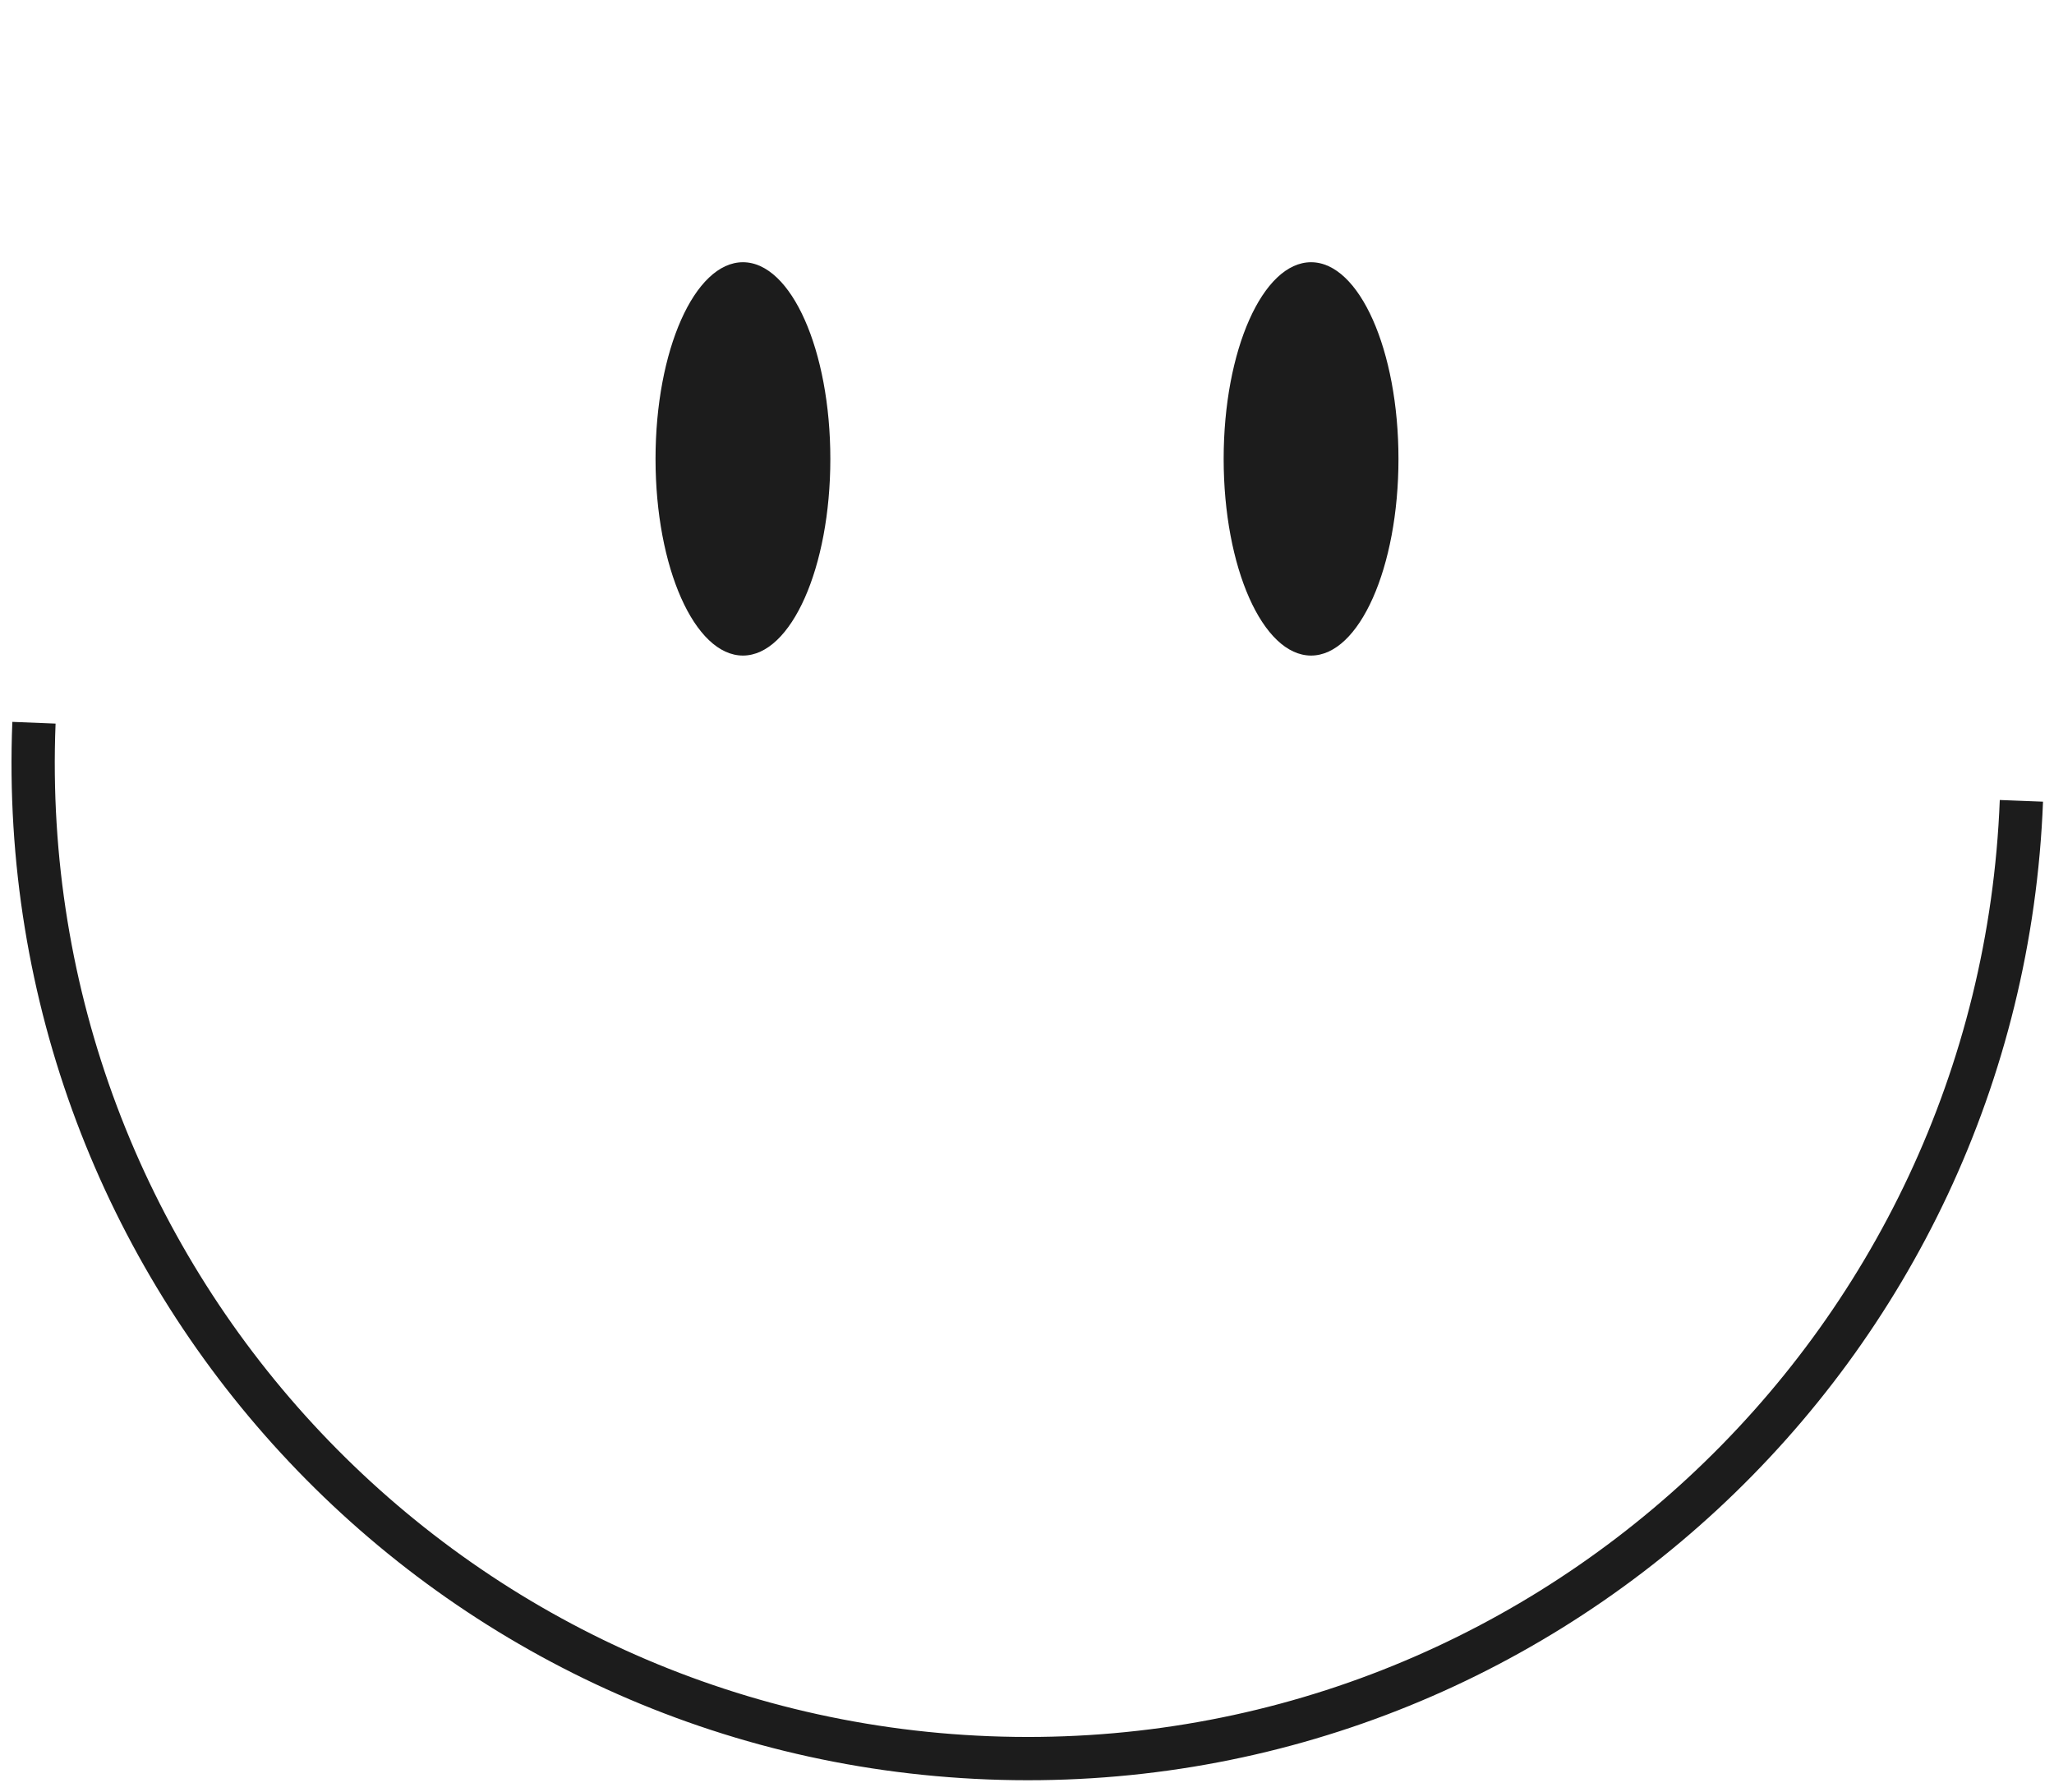
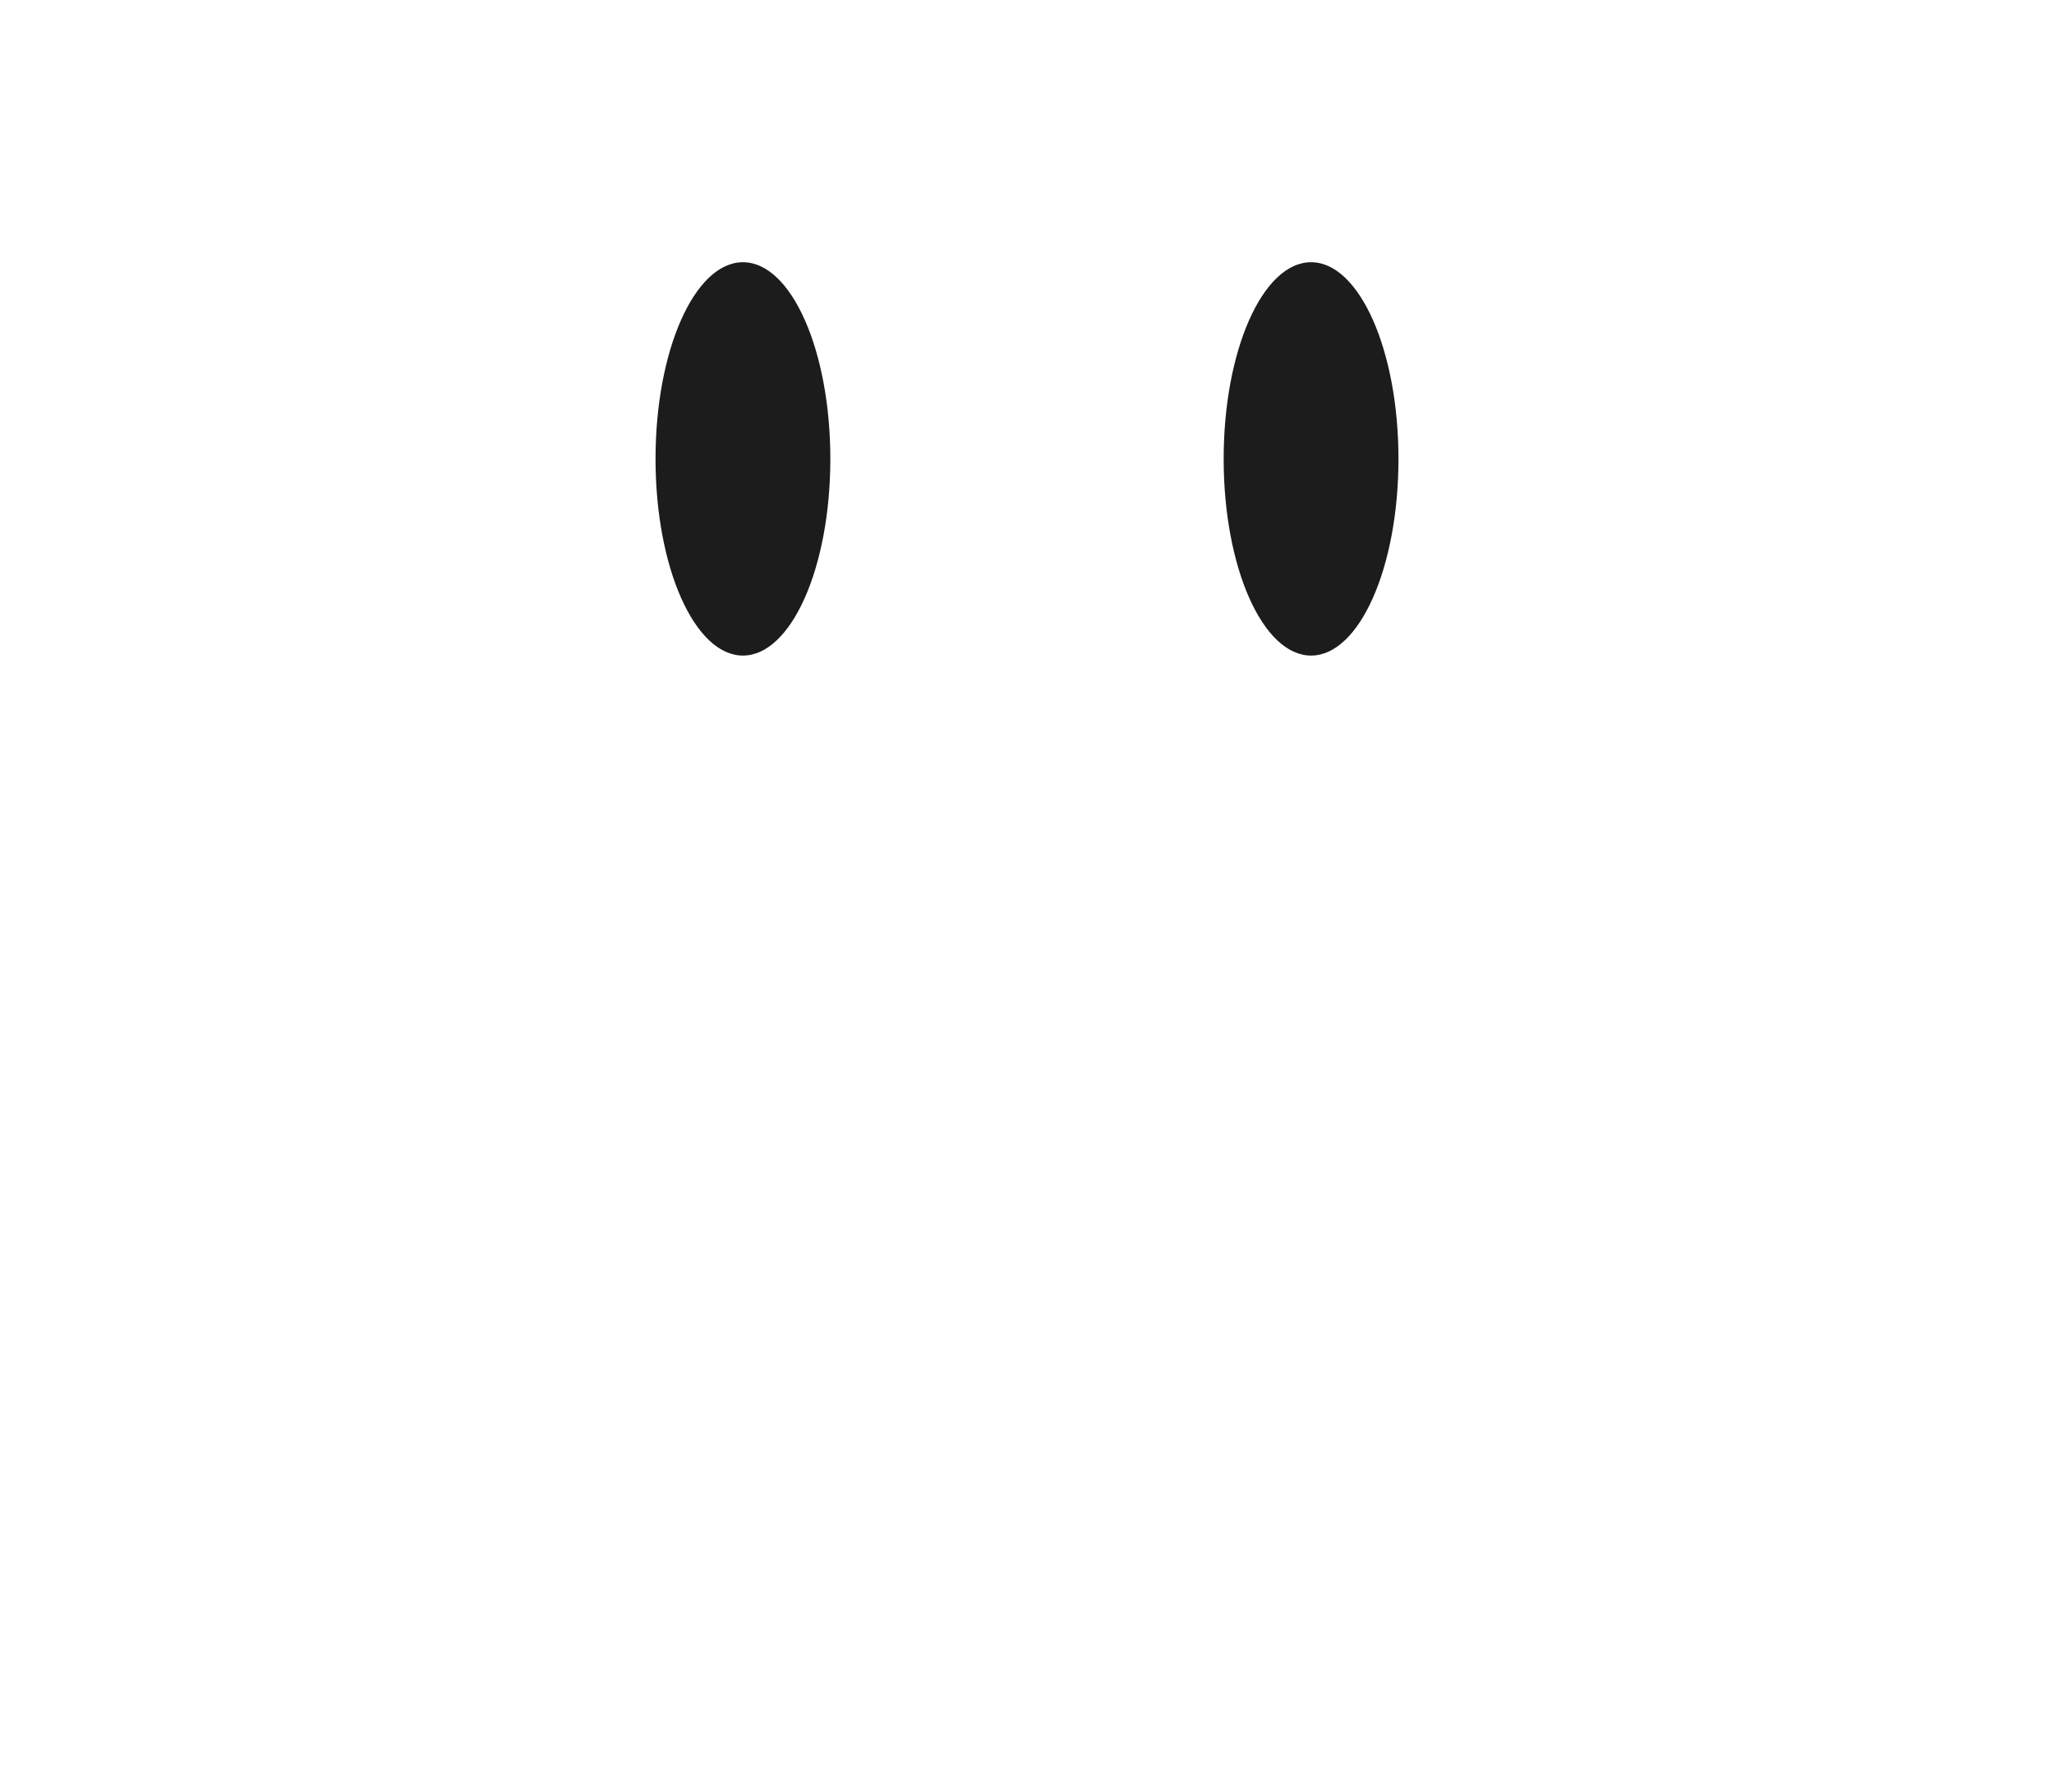
<svg xmlns="http://www.w3.org/2000/svg" fill="none" viewBox="0 0 47 41" height="41" width="47">
-   <path stroke-linejoin="round" stroke-width="0.99" stroke="#1C1C1C" d="M46.254 18.324C45.766 30.907 35.178 40.71 22.624 40.221C10.055 39.733 0.274 29.135 0.777 16.537" />
  <path fill="#1C1C1C" d="M30 15C31.105 15 32 12.985 32 10.5C32 8.015 31.105 6 30 6C28.895 6 28 8.015 28 10.5C28 12.985 28.895 15 30 15Z" />
  <path fill="#1C1C1C" d="M17 15C18.105 15 19 12.985 19 10.5C19 8.015 18.105 6 17 6C15.895 6 15 8.015 15 10.5C15 12.985 15.895 15 17 15Z" />
</svg>